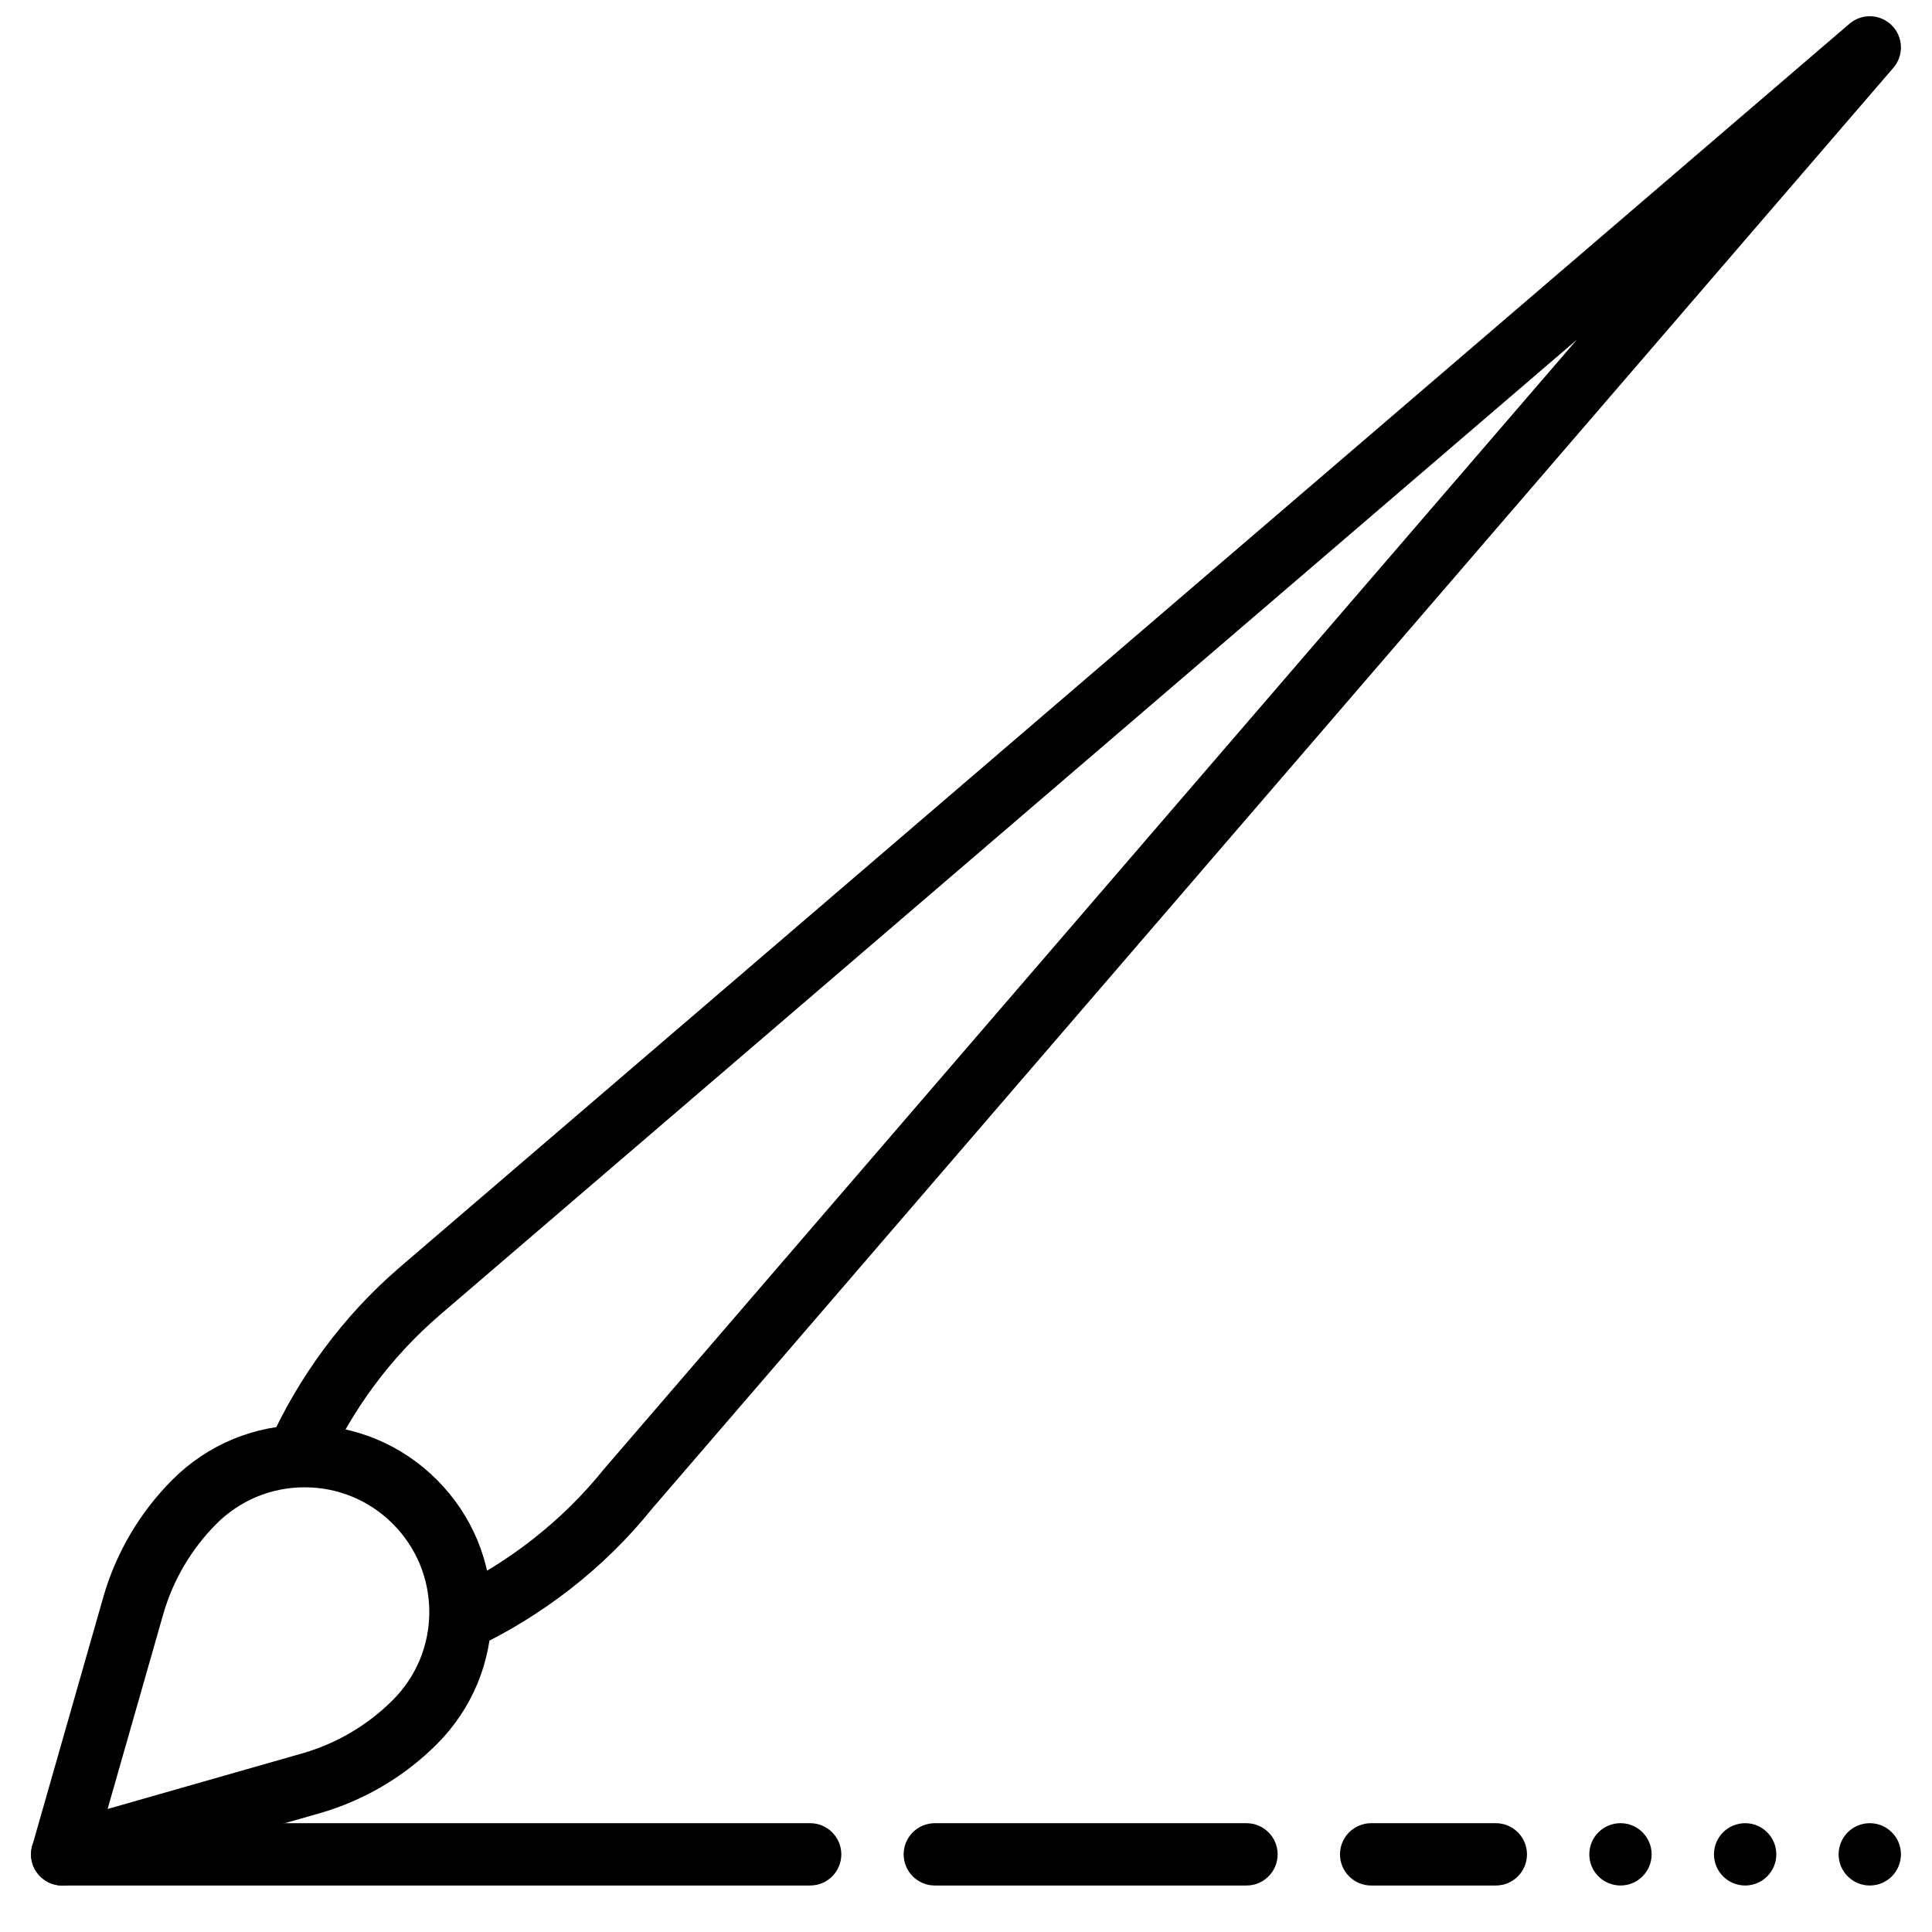
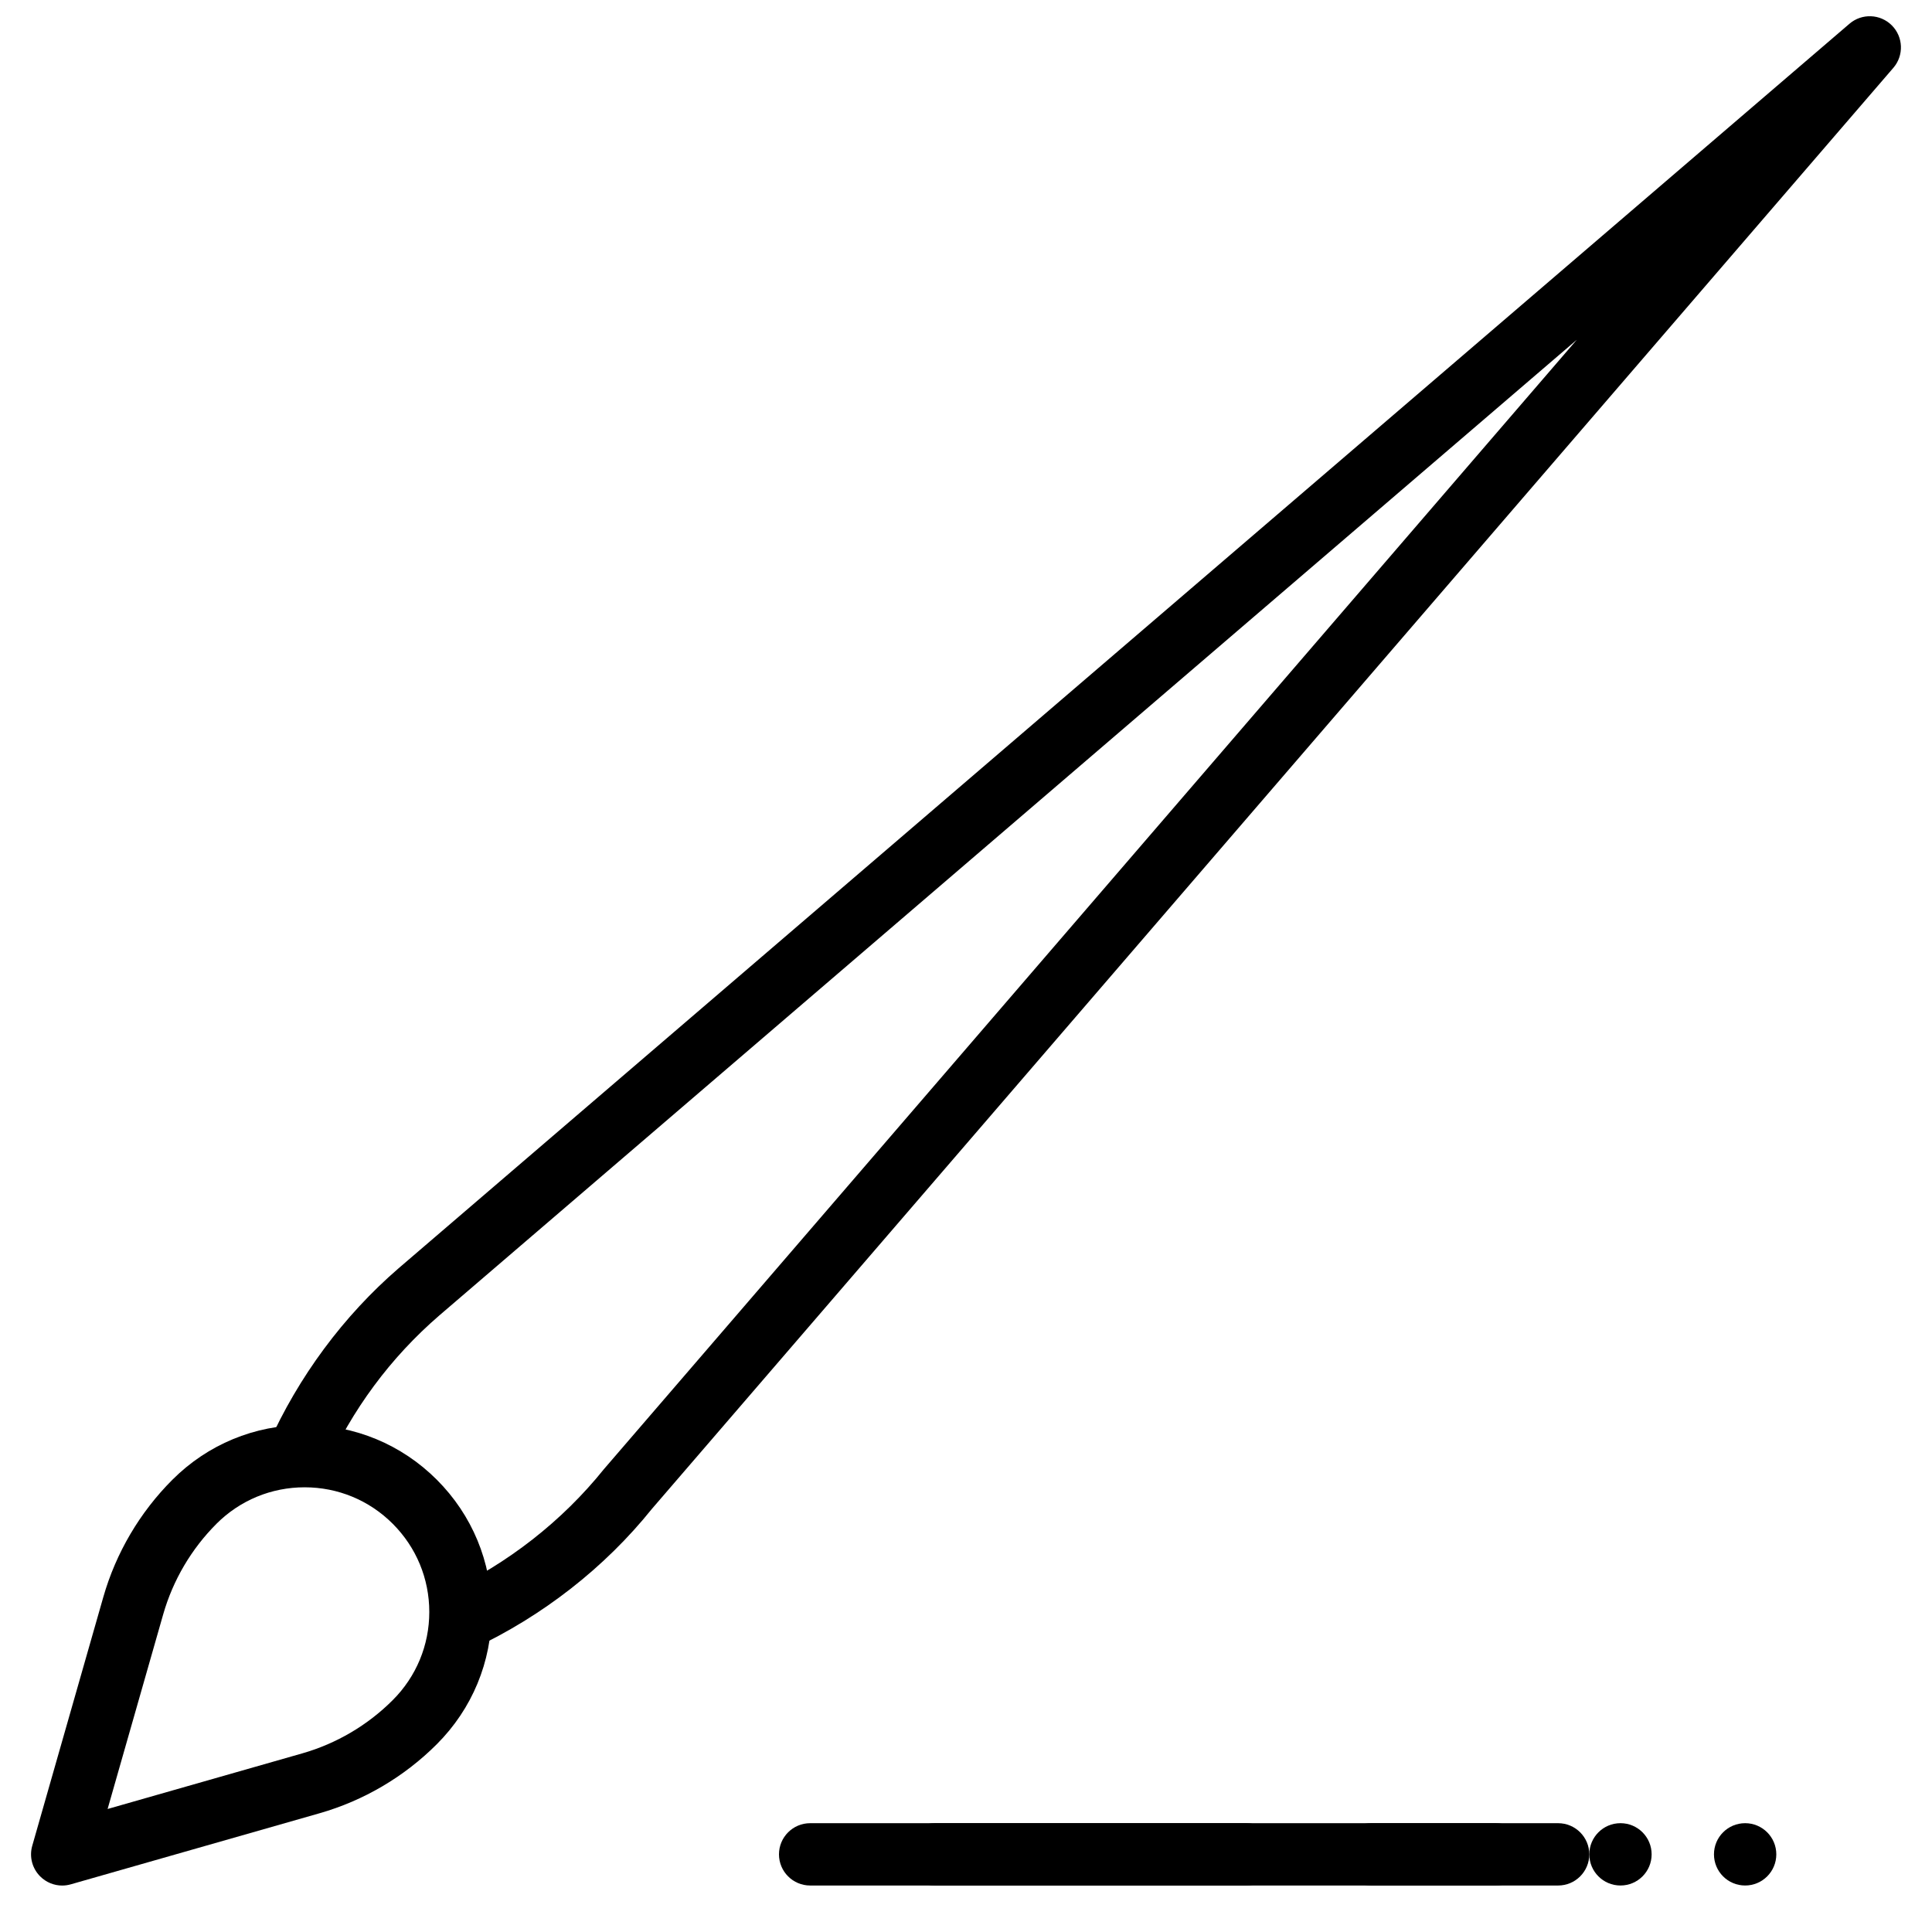
<svg xmlns="http://www.w3.org/2000/svg" width="800px" height="800px" version="1.1" viewBox="144 144 512 512">
  <defs>
    <clipPath id="a">
      <path d="m215 148.09h433v432.91h-433z" />
    </clipPath>
  </defs>
  <path d="m581.7 635.42c0 4.559-3.691 8.258-8.258 8.258s-8.258-3.699-8.258-8.258 3.691-8.258 8.258-8.258 8.258 3.699 8.258 8.258" fill-rule="evenodd" />
  <path d="m614.74 635.42c0 4.559-3.691 8.258-8.258 8.258-4.57 0-8.262-3.699-8.262-8.258s3.691-8.258 8.262-8.258c4.566 0 8.258 3.699 8.258 8.258" fill-rule="evenodd" />
-   <path d="m647.77 635.42c0 4.559-3.691 8.258-8.258 8.258s-8.258-3.699-8.258-8.258 3.691-8.258 8.258-8.258 8.258 3.699 8.258 8.258" fill-rule="evenodd" />
  <path d="m224.73 538.15c-8.82 0-17.121 3.434-23.367 9.672v0.008c-6.648 6.648-11.527 14.941-14.113 23.984l-14.734 51.586 51.578-14.734c9.051-2.586 17.344-7.465 23.992-14.125 6.234-6.234 9.68-14.535 9.68-23.355 0-8.828-3.445-17.121-9.68-23.363-6.234-6.238-14.535-9.672-23.355-9.672m-64.242 105.54c-2.164 0-4.269-0.852-5.836-2.422-2.125-2.121-2.934-5.219-2.109-8.109l18.824-65.883c3.352-11.738 9.688-22.5 18.32-31.129 9.363-9.359 21.801-14.512 35.043-14.512 13.238 0 25.676 5.152 35.035 14.512 9.355 9.355 14.52 21.805 14.52 35.043 0 13.23-5.164 25.68-14.52 35.035-8.625 8.633-19.387 14.973-31.129 18.32l-65.875 18.82c-0.754 0.215-1.52 0.324-2.273 0.324" fill-rule="evenodd" />
  <g clip-path="url(#a)">
    <path d="m269.3 580.95-7.004-14.969c16.262-7.598 30.699-18.887 41.758-32.656l257.8-299.27-301.43 258.55c-12.961 11.199-23.133 24.945-30.238 40.844l-15.09-6.731c7.988-17.875 19.93-33.996 34.551-46.625l384.48-329.8c3.285-2.816 8.176-2.625 11.23 0.438 3.051 3.055 3.223 7.953 0.414 11.227l-329.03 381.93c-12.449 15.504-28.926 28.398-47.449 37.062" fill-rule="evenodd" />
  </g>
-   <path d="m358.7 643.68h-198.22c-4.562 0-8.262-3.699-8.262-8.258s3.699-8.258 8.262-8.258h198.22c4.559 0 8.258 3.699 8.258 8.258s-3.699 8.258-8.258 8.258" fill-rule="evenodd" />
+   <path d="m358.7 643.68c-4.562 0-8.262-3.699-8.262-8.258s3.699-8.258 8.262-8.258h198.22c4.559 0 8.258 3.699 8.258 8.258s-3.699 8.258-8.258 8.258" fill-rule="evenodd" />
  <path d="m474.33 643.68h-82.594c-4.559 0-8.258-3.699-8.258-8.258s3.699-8.258 8.258-8.258h82.594c4.559 0 8.258 3.699 8.258 8.258s-3.699 8.258-8.258 8.258" fill-rule="evenodd" />
  <path d="m540.41 643.68h-33.039c-4.559 0-8.258-3.699-8.258-8.258s3.699-8.258 8.258-8.258h33.039c4.566 0 8.258 3.699 8.258 8.258s-3.691 8.258-8.258 8.258" fill-rule="evenodd" />
</svg>